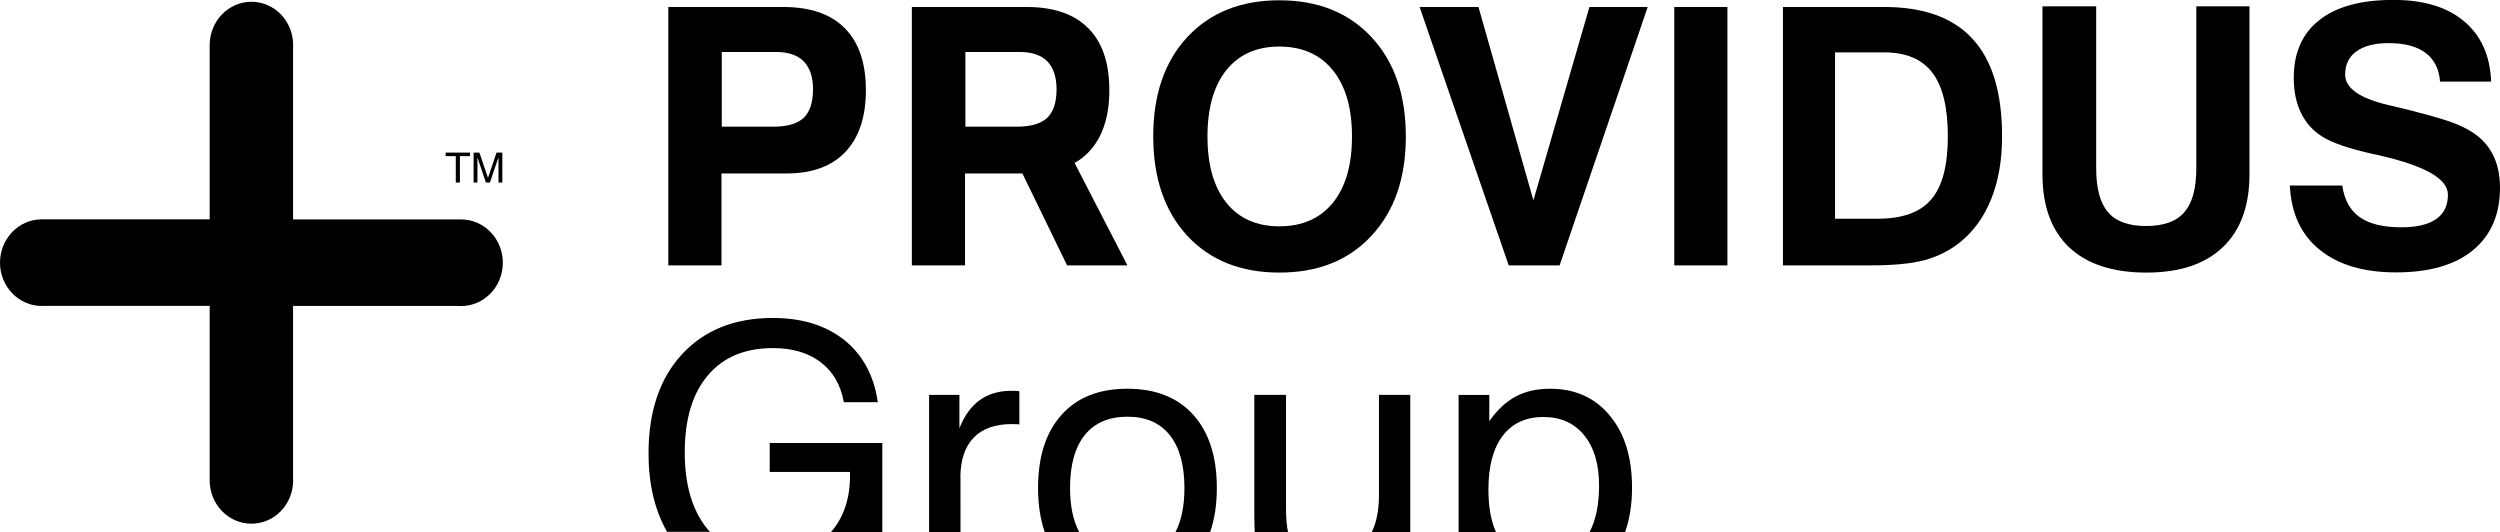
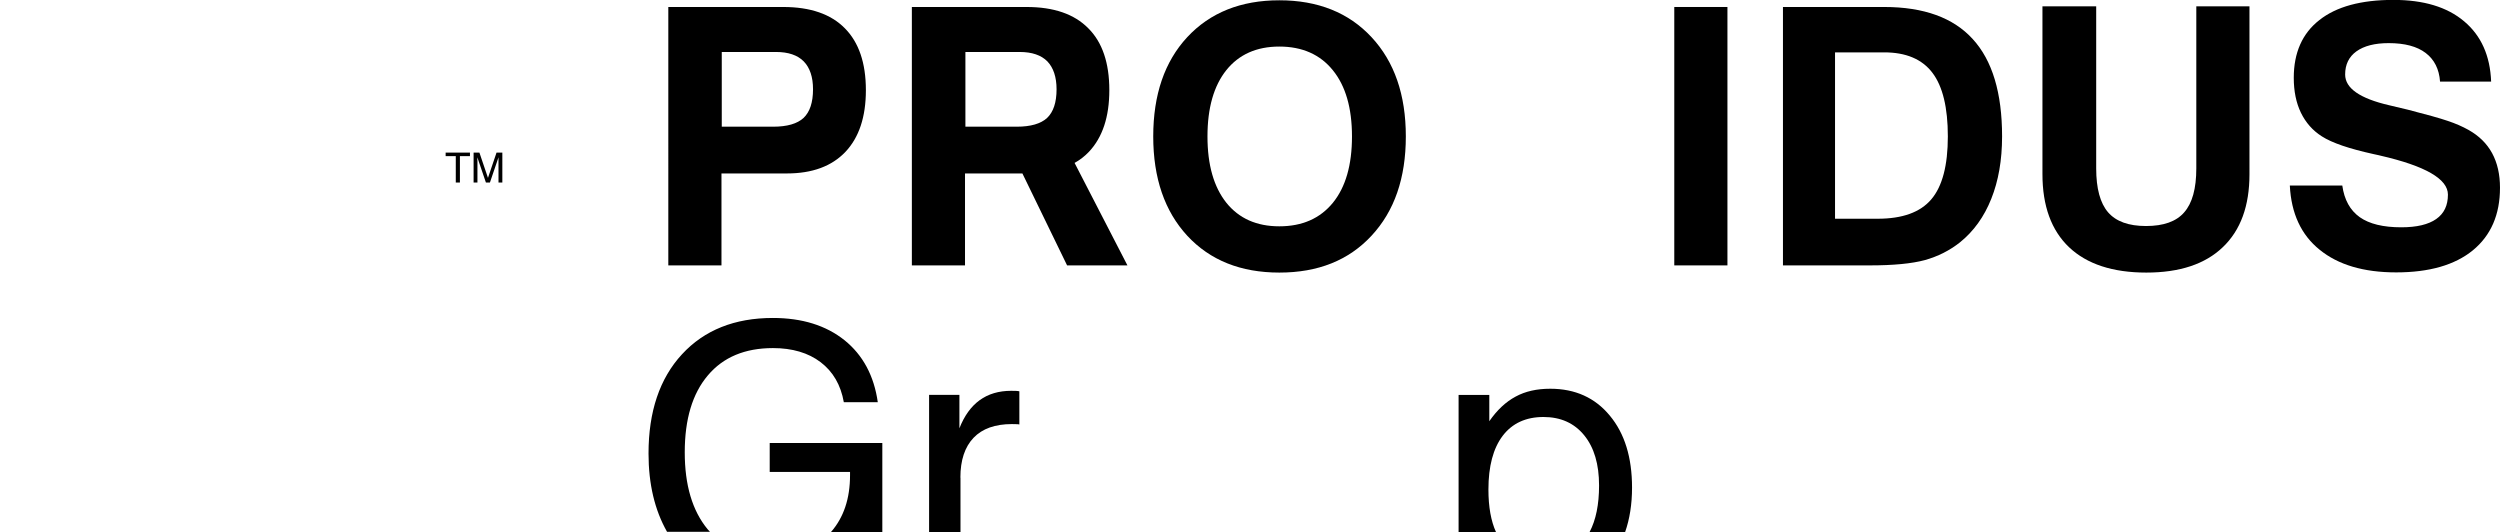
<svg xmlns="http://www.w3.org/2000/svg" version="1.1" id="Livello_1" x="0px" y="0px" viewBox="0 0 253.96 54.04" enable-background="new 0 0 253.96 54.04" xml:space="preserve">
-   <path d="M21.3,4.58c0-2.43,1.9-4.4,4.24-4.4c2.34,0,4.24,1.97,4.24,4.4c0,0.11,0,0.22-0.01,0.34v17.37H46.7l0.14,0  c2.34,0,4.24,1.97,4.24,4.4s-1.9,4.4-4.24,4.4c-0.11,0-0.21,0-0.32-0.01H29.77v17.38c0.01,0.11,0.01,0.22,0.01,0.34  c0,2.43-1.9,4.4-4.24,4.4c-2.34,0-4.24-1.97-4.24-4.4v-0.14V31.07H4.56c-0.11,0.01-0.21,0.01-0.32,0.01C1.9,31.08,0,29.11,0,26.68  s1.9-4.4,4.24-4.4l0.14,0H21.3V4.73V4.58z" />
  <path d="M45.27,15.5v0.36h1.03v2.68h0.42v-2.68h1.02V15.5H45.27z M48.11,18.54h0.39v-1.79c0-0.07,0-0.18,0-0.34  c-0.01-0.15-0.01-0.27-0.01-0.34v-0.09l0.87,2.56h0.41l0.87-2.56c0,0.16,0,0.32,0,0.46c0,0.14,0,0.24,0,0.31v1.79h0.39V15.5h-0.59  l-0.87,2.57L48.7,15.5h-0.59V18.54z" />
  <path d="M73.33,12.87h5.22c1.41,0,2.44-0.3,3.08-0.89c0.64-0.61,0.96-1.58,0.96-2.91c0-1.25-0.32-2.19-0.94-2.83  c-0.63-0.64-1.57-0.96-2.82-0.96h-5.51V12.87z M73.29,17.62v9.34h-5.4V0.71h11.67c2.76,0,4.84,0.72,6.26,2.16  c1.42,1.43,2.14,3.52,2.14,6.29c0,2.71-0.69,4.8-2.08,6.27c-1.39,1.46-3.37,2.19-5.95,2.19H73.29z" />
  <path d="M122.66,13.86c0,2.89,0.64,5.13,1.92,6.74c1.28,1.59,3.07,2.39,5.38,2.39c2.33,0,4.14-0.8,5.44-2.39  c1.3-1.6,1.94-3.85,1.94-6.74c0-2.89-0.65-5.13-1.94-6.72c-1.29-1.6-3.11-2.41-5.44-2.41c-2.31,0-4.1,0.8-5.38,2.39  C123.3,8.72,122.66,10.97,122.66,13.86 M117.15,13.86c0-4.24,1.15-7.6,3.46-10.09c2.32-2.49,5.44-3.74,9.35-3.74  c3.92,0,7.04,1.25,9.36,3.74c2.33,2.5,3.49,5.86,3.49,10.09c0,4.23-1.16,7.59-3.49,10.09c-2.32,2.5-5.43,3.74-9.36,3.74  c-3.92,0-7.04-1.25-9.35-3.74C118.31,21.46,117.15,18.09,117.15,13.86" />
-   <polygon points="153.26,26.96 144.21,0.71 150.19,0.71 155.77,20.35 161.46,0.71 167.38,0.71 158.43,26.96 " />
  <rect x="170.08" y="0.71" width="5.4" height="26.25" />
  <path d="M186.41,22.22h4.33c2.51,0,4.32-0.65,5.44-1.96c1.13-1.32,1.69-3.45,1.69-6.4c0-2.93-0.52-5.09-1.57-6.47  c-1.05-1.38-2.68-2.07-4.9-2.07h-4.99V22.22z M181.12,26.96V0.71h10.28c4.03,0,7.03,1.09,9,3.26c1.99,2.17,2.98,5.47,2.98,9.89  c0,2.4-0.37,4.52-1.1,6.34c-0.73,1.83-1.79,3.3-3.18,4.42c-1.05,0.83-2.24,1.43-3.56,1.8c-1.33,0.36-3.2,0.54-5.6,0.54H181.12z" />
  <path d="M207.49,0.64h5.45v16.47c0,2.03,0.4,3.52,1.21,4.46c0.81,0.93,2.09,1.39,3.85,1.39c1.78,0,3.08-0.46,3.88-1.39  c0.82-0.93,1.23-2.41,1.23-4.46V0.64h5.4V17.7c0,3.22-0.9,5.69-2.71,7.41c-1.79,1.72-4.38,2.58-7.77,2.58  c-3.41,0-6.03-0.86-7.84-2.57c-1.81-1.72-2.71-4.2-2.71-7.43V0.64z" />
  <path d="M232.61,18.85h5.33c0.2,1.44,0.79,2.51,1.77,3.21c0.98,0.69,2.38,1.03,4.22,1.03c1.57,0,2.75-0.28,3.55-0.84  c0.8-0.56,1.19-1.38,1.19-2.48c0-1.59-2.29-2.91-6.86-3.96c-0.06-0.01-0.11-0.02-0.16-0.04c-0.12-0.02-0.3-0.06-0.55-0.12  c-2.45-0.54-4.2-1.13-5.24-1.8c-0.93-0.59-1.63-1.39-2.12-2.39c-0.49-1.01-0.73-2.2-0.73-3.56c0-2.55,0.87-4.51,2.6-5.86  c1.73-1.37,4.24-2.05,7.52-2.05c3.07,0,5.46,0.72,7.18,2.17c1.73,1.45,2.65,3.49,2.75,6.13h-5.19c-0.09-1.27-0.58-2.24-1.46-2.91  c-0.88-0.67-2.13-1-3.76-1c-1.41,0-2.5,0.28-3.28,0.84c-0.76,0.55-1.14,1.33-1.14,2.35c0,1.39,1.49,2.43,4.47,3.12  c0.81,0.19,1.44,0.34,1.89,0.45c1.91,0.49,3.27,0.87,4.06,1.14c0.81,0.27,1.51,0.58,2.1,0.91c1.07,0.6,1.87,1.38,2.41,2.37  c0.53,0.98,0.8,2.15,0.8,3.51c0,2.73-0.92,4.85-2.76,6.36c-1.84,1.5-4.44,2.24-7.79,2.24c-3.3,0-5.89-0.77-7.77-2.3  C233.76,23.86,232.75,21.68,232.61,18.85" />
  <path d="M107.33,9.07c0,1.33-0.32,2.3-0.96,2.91c-0.64,0.59-1.67,0.89-3.08,0.89h-5.22V5.28h5.51c1.25,0,2.19,0.32,2.82,0.96  C107.01,6.88,107.33,7.83,107.33,9.07 M110.61,15.43c1.39-1.47,2.08-3.56,2.08-6.27c0-2.77-0.71-4.87-2.14-6.29  c-1.42-1.44-3.5-2.16-6.26-2.16H92.63v26.25h5.4v-9.34h5.83l4.54,9.34h6.13l-5.37-10.41C109.7,16.25,110.18,15.88,110.61,15.43" />
  <path d="M89.62,45H78.19v2.94h8.16v0.34c0,2.38-0.65,4.3-1.94,5.77h5.22V45z" />
  <path d="M71.88,53.76c-1.55-1.88-2.32-4.48-2.32-7.81c0-3.37,0.78-5.97,2.35-7.82c1.56-1.85,3.77-2.77,6.61-2.77  c1.97,0,3.59,0.48,4.84,1.43c1.26,0.96,2.05,2.31,2.36,4.07h3.45c-0.38-2.69-1.51-4.79-3.38-6.3c-1.88-1.5-4.3-2.26-7.28-2.26  c-3.88,0-6.96,1.23-9.23,3.69c-2.27,2.46-3.4,5.82-3.4,10.08c0,3.1,0.63,5.75,1.88,7.95h4.36C72.05,53.95,71.96,53.86,71.88,53.76" />
  <path d="M97.56,48.52c0-1.77,0.45-3.12,1.34-4.05c0.89-0.93,2.19-1.39,3.89-1.39c0.21,0,0.37,0,0.48,0.01c0.11,0,0.2,0.01,0.28,0.03  v-3.37c-0.11-0.02-0.21-0.04-0.32-0.04c-0.11-0.01-0.28-0.01-0.51-0.01c-1.26,0-2.33,0.32-3.2,0.95c-0.87,0.63-1.56,1.58-2.06,2.86  v-3.4h-3.08v13.93h3.19V48.52z" />
-   <path d="M108.7,49.57c0-2.35,0.5-4.14,1.5-5.38c1-1.24,2.45-1.86,4.34-1.86c1.86,0,3.29,0.62,4.29,1.87  c0.99,1.25,1.49,3.04,1.49,5.37c0,1.83-0.31,3.32-0.91,4.48h3.52c0.45-1.29,0.68-2.78,0.68-4.48c0-3.19-0.8-5.66-2.39-7.43  c-1.6-1.77-3.83-2.65-6.71-2.65c-2.87,0-5.1,0.88-6.68,2.66c-1.59,1.77-2.38,4.25-2.38,7.42c0,1.7,0.23,3.18,0.68,4.48h3.5  C109.01,52.88,108.7,51.39,108.7,49.57" />
-   <path d="M143.27,40.11h-3.19v10.22c0,1.5-0.25,2.74-0.73,3.72h3.91V40.11z" />
-   <path d="M130.64,51.74V40.11h-3.22V51.5v0.9c0,0.63,0.02,1.17,0.04,1.64h3.38C130.71,53.41,130.64,52.64,130.64,51.74" />
  <path d="M151.2,49.73c0-2.36,0.48-4.18,1.45-5.46c0.97-1.27,2.35-1.91,4.14-1.91c1.75,0,3.13,0.62,4.14,1.86  c1.01,1.24,1.51,2.94,1.51,5.1c0,1.93-0.32,3.5-0.96,4.72h3.61c0.46-1.32,0.7-2.82,0.7-4.51c0-3.06-0.75-5.5-2.26-7.31  c-1.5-1.82-3.52-2.73-6.05-2.73c-1.36,0-2.53,0.26-3.52,0.8c-0.99,0.53-1.88,1.36-2.67,2.5v-2.67h-3.12v13.93h3.8  C151.46,52.93,151.2,51.49,151.2,49.73" />
</svg>